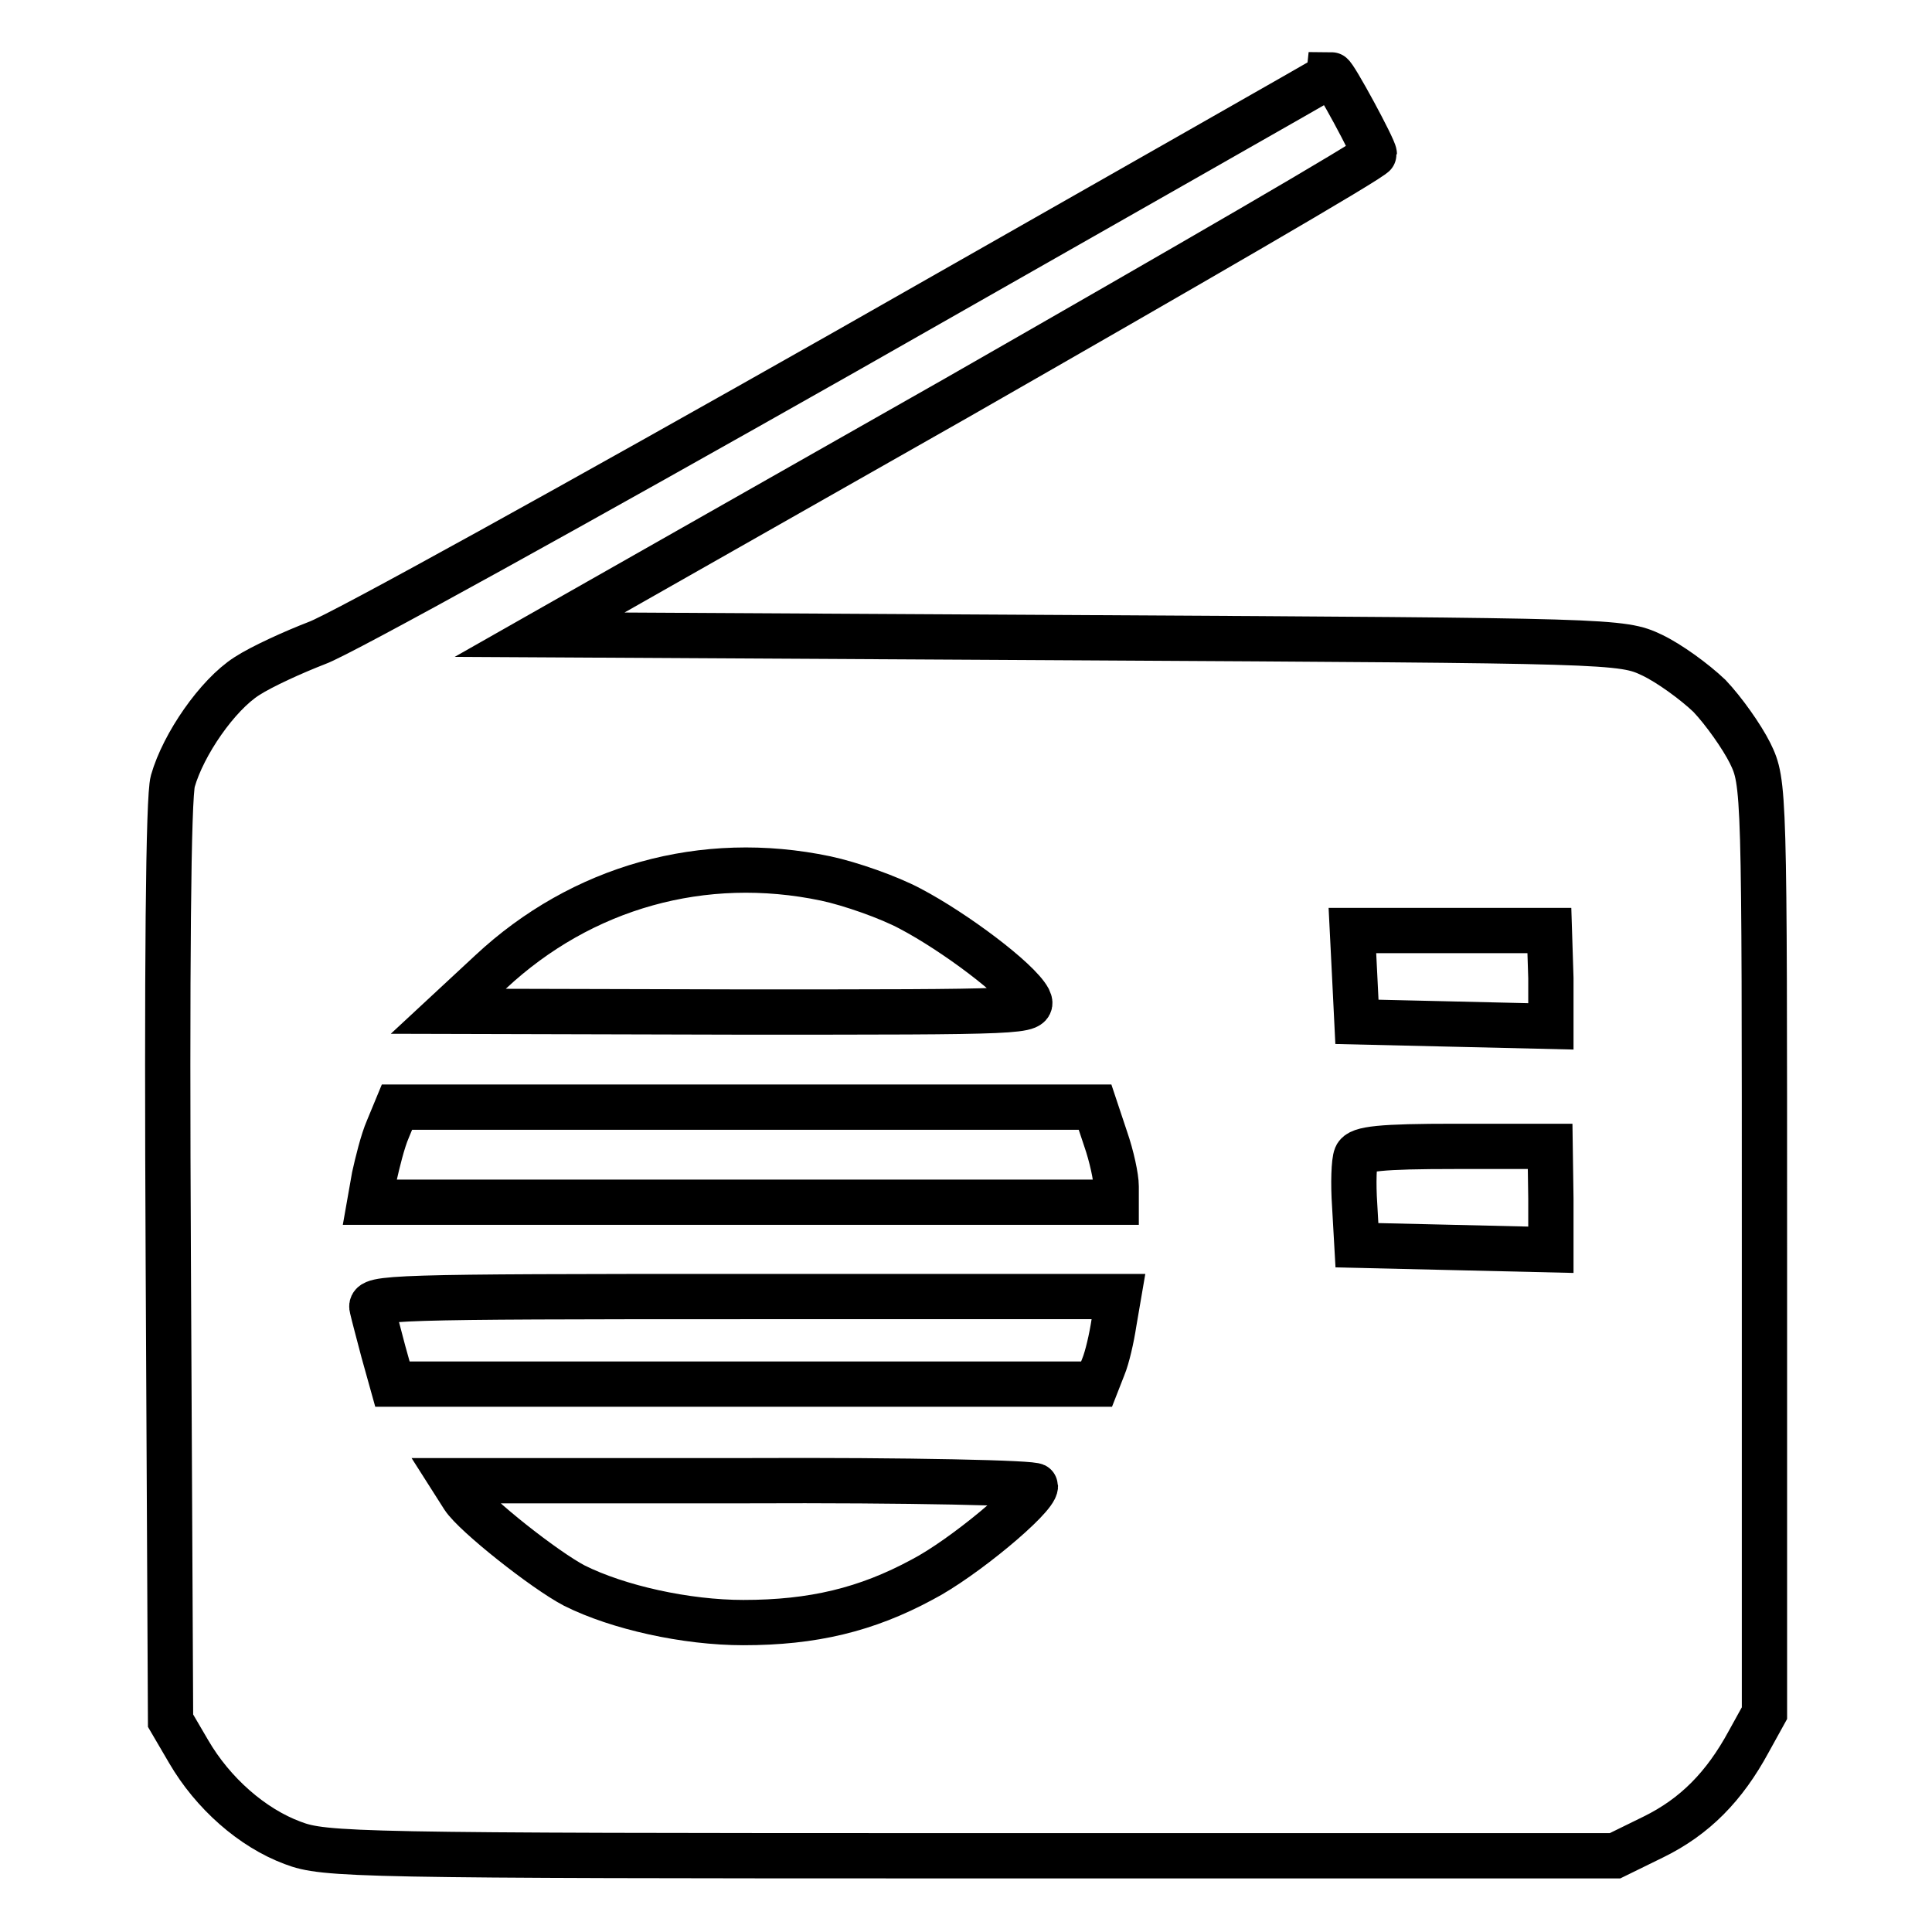
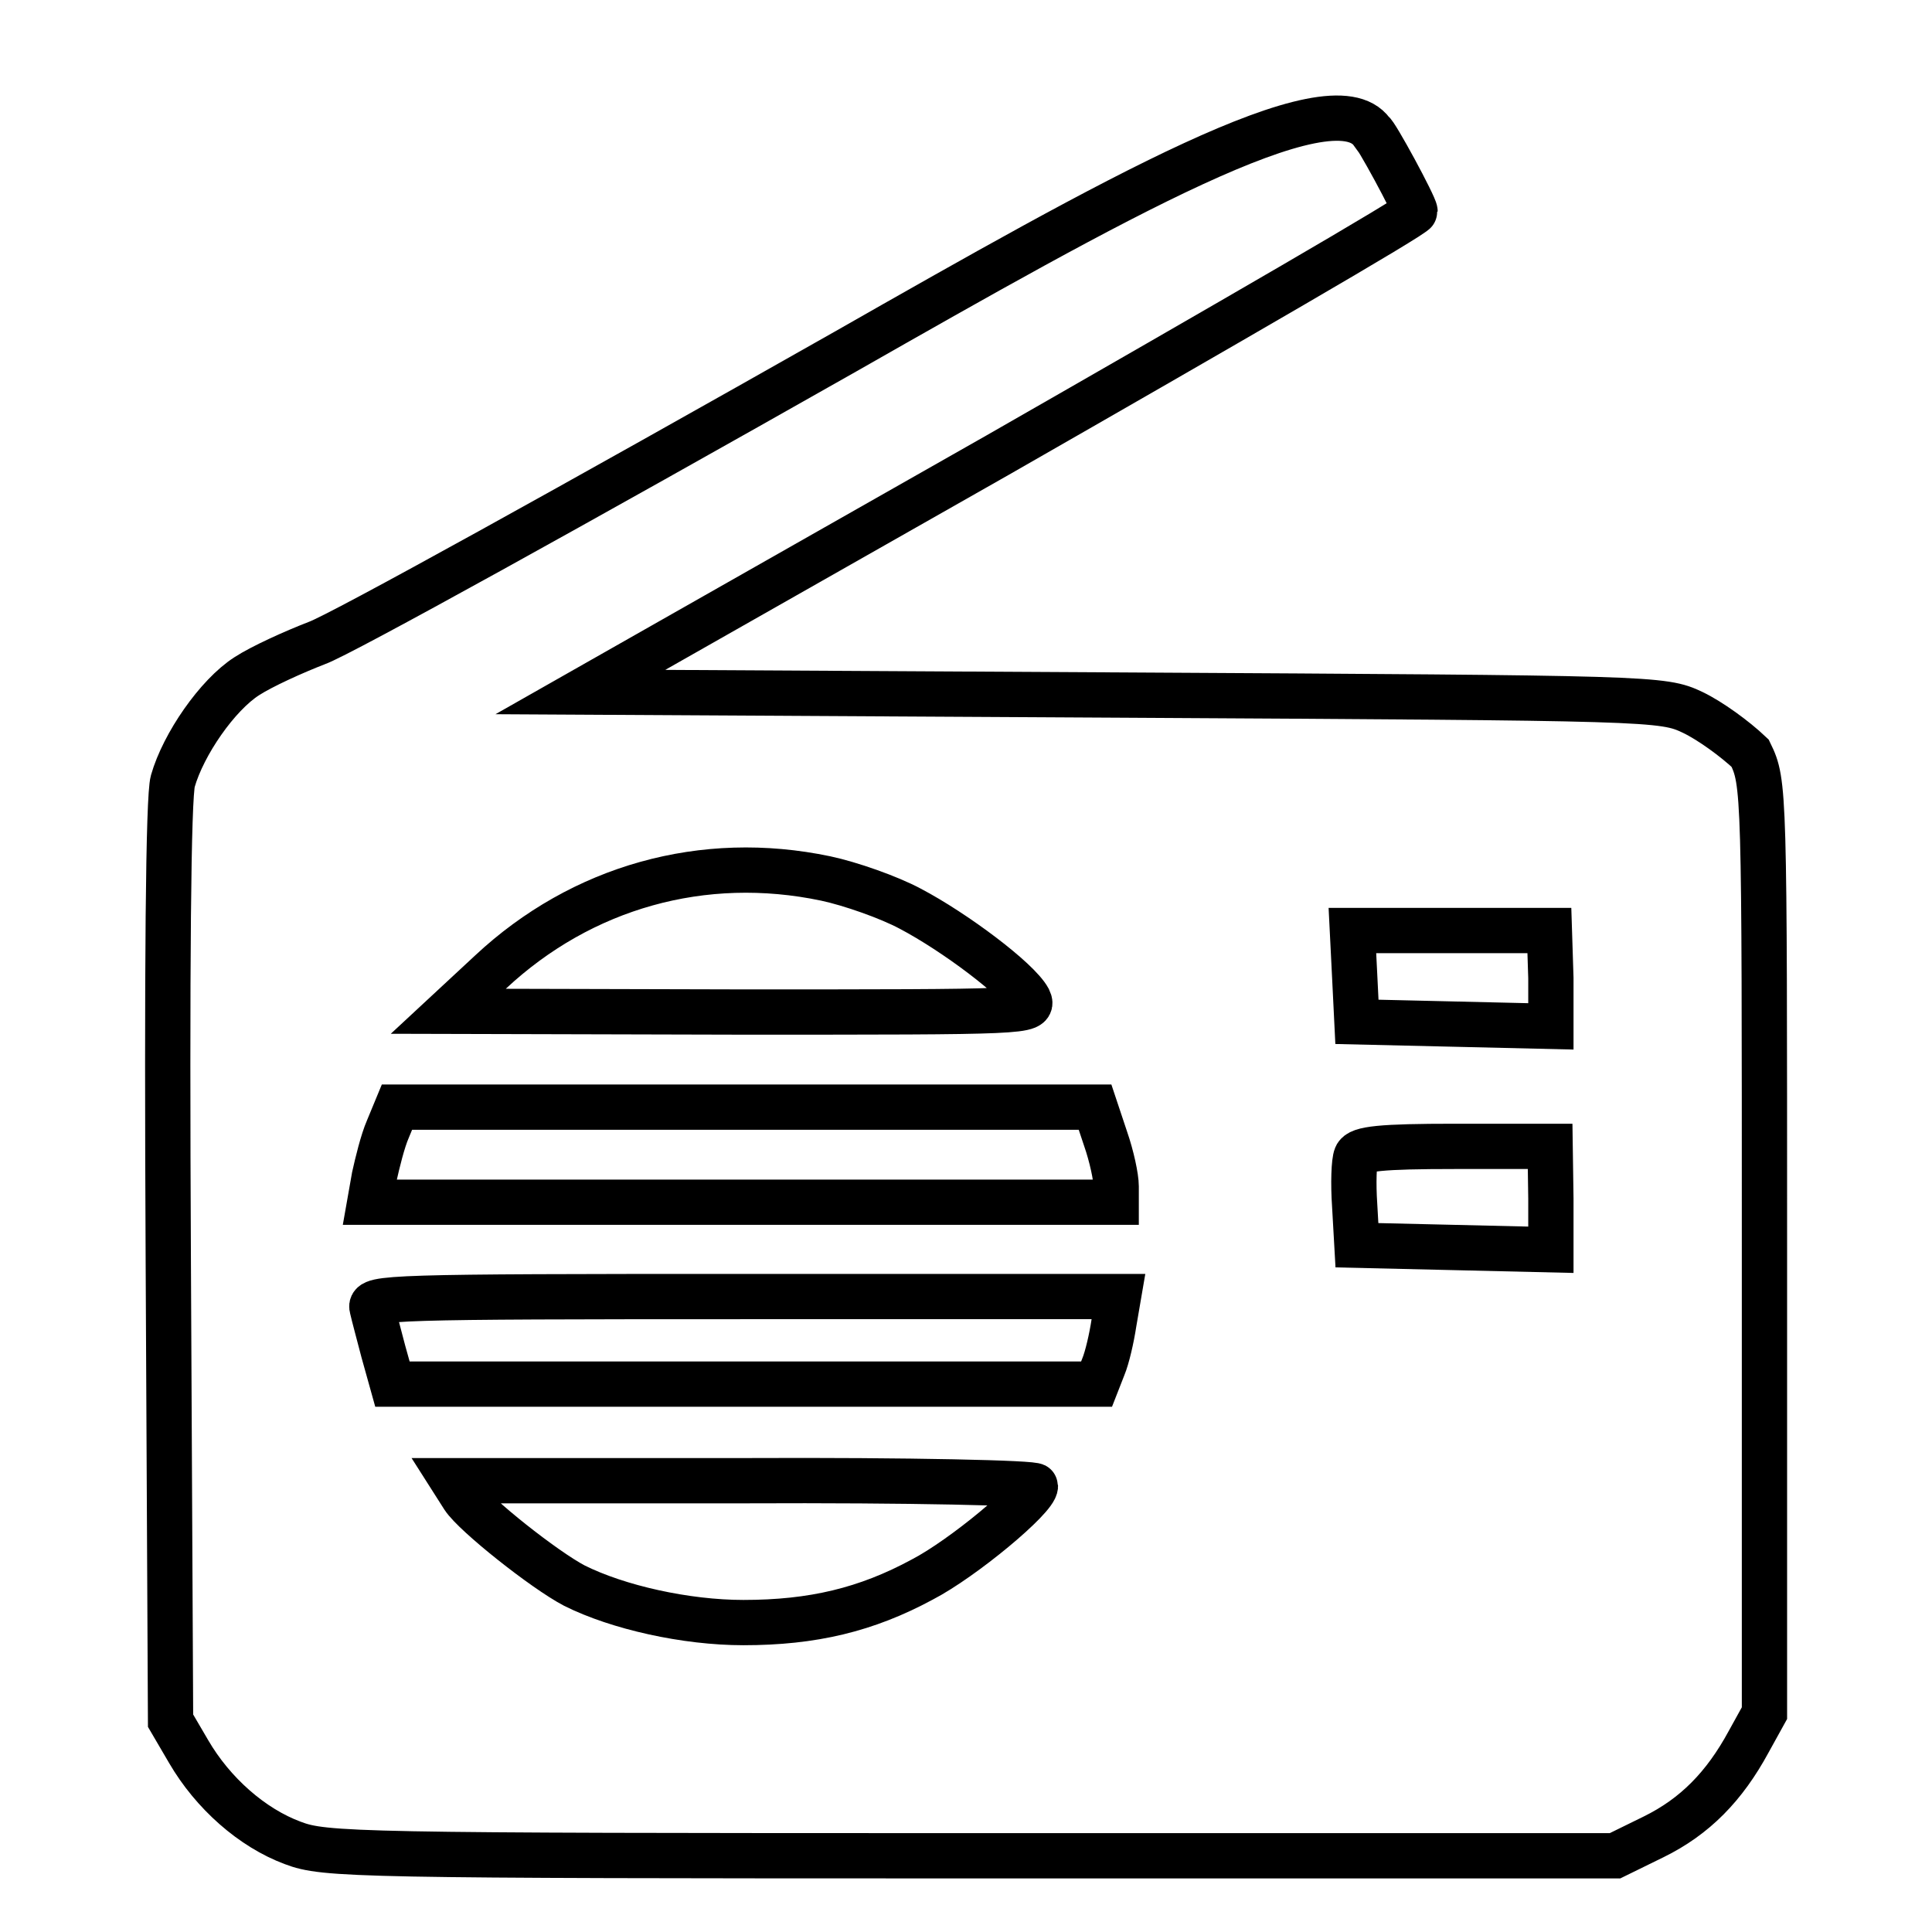
<svg xmlns="http://www.w3.org/2000/svg" version="1.1" x="0px" y="0px" viewBox="0 0 256 256" enable-background="new 0 0 256 256" xml:space="preserve">
  <g>
    <g>
      <g>
-         <path stroke-width="6" fill-opacity="0" stroke="#000000" d="M112,46.6c-35.3,20-66.9,37.5-70,38.6c-3.1,1.2-7.3,3.1-9.3,4.4c-3.9,2.5-8.4,9-9.8,13.9c-0.6,2.1-0.8,24.5-0.6,63.8l0.3,60.7l2.4,4.1c3.2,5.5,8.4,10.1,13.8,12.1c4.2,1.6,8.2,1.7,89.8,1.7H214l5.1-2.5c5.5-2.7,9.4-6.7,12.6-12.6l2.1-3.8v-61.6c0-60.9,0-61.7-1.9-65.6c-1.1-2.2-3.5-5.6-5.4-7.6c-2-1.9-5.3-4.3-7.6-5.4c-4-1.9-5.1-1.9-75.7-2.3l-71.7-0.4l55.3-31.4c30.4-17.4,55.3-31.8,55.3-32.3c0-0.7-5.3-10.5-5.7-10.5C176.4,10,147.3,26.5,112,46.6z M109.4,116.4c3.3,0.7,8.4,2.5,11.2,4c5.9,3.1,14.3,9.4,15.7,12c0.8,1.7-0.1,1.7-38,1.7L59.4,134l5.6-5.2C77.1,117.5,93.2,113,109.4,116.4z M205.5,129.6v6.4l-12.8-0.3l-12.9-0.3l-0.3-6.1l-0.3-6h13.1h13L205.5,129.6L205.5,129.6z M146.5,150.9c0.8,2.3,1.4,5.1,1.4,6.3v2.1H98.5H49l0.6-3.4c0.4-1.8,1.1-4.7,1.8-6.3l1.2-2.9h46.3h46.2L146.5,150.9z M205.5,158.8v6.8l-12.8-0.3l-12.9-0.3l-0.3-5.3c-0.2-2.9-0.1-5.8,0.2-6.5c0.4-1,3.3-1.3,13.1-1.3h12.6L205.5,158.8L205.5,158.8z M147.6,175.3c-0.3,2-0.9,4.6-1.4,5.8l-0.9,2.3H98.7H52l-1.2-4.3c-0.6-2.3-1.3-4.9-1.5-5.8c-0.4-1.4,2.4-1.5,49.3-1.5h49.6L147.6,175.3z M137.2,196.9c0,1.6-9.6,9.6-15,12.4c-7.4,4-14.5,5.7-23.7,5.7c-7.6,0-16.6-2-22.4-4.9c-4-2.1-13.2-9.4-14.7-11.7l-1.4-2.2h38.7C120.8,196.1,137.2,196.5,137.2,196.9z" />
+         <path stroke-width="6" fill-opacity="0" stroke="#000000" d="M112,46.6c-35.3,20-66.9,37.5-70,38.6c-3.1,1.2-7.3,3.1-9.3,4.4c-3.9,2.5-8.4,9-9.8,13.9c-0.6,2.1-0.8,24.5-0.6,63.8l0.3,60.7l2.4,4.1c3.2,5.5,8.4,10.1,13.8,12.1c4.2,1.6,8.2,1.7,89.8,1.7H214l5.1-2.5c5.5-2.7,9.4-6.7,12.6-12.6l2.1-3.8v-61.6c0-60.9,0-61.7-1.9-65.6c-2-1.9-5.3-4.3-7.6-5.4c-4-1.9-5.1-1.9-75.7-2.3l-71.7-0.4l55.3-31.4c30.4-17.4,55.3-31.8,55.3-32.3c0-0.7-5.3-10.5-5.7-10.5C176.4,10,147.3,26.5,112,46.6z M109.4,116.4c3.3,0.7,8.4,2.5,11.2,4c5.9,3.1,14.3,9.4,15.7,12c0.8,1.7-0.1,1.7-38,1.7L59.4,134l5.6-5.2C77.1,117.5,93.2,113,109.4,116.4z M205.5,129.6v6.4l-12.8-0.3l-12.9-0.3l-0.3-6.1l-0.3-6h13.1h13L205.5,129.6L205.5,129.6z M146.5,150.9c0.8,2.3,1.4,5.1,1.4,6.3v2.1H98.5H49l0.6-3.4c0.4-1.8,1.1-4.7,1.8-6.3l1.2-2.9h46.3h46.2L146.5,150.9z M205.5,158.8v6.8l-12.8-0.3l-12.9-0.3l-0.3-5.3c-0.2-2.9-0.1-5.8,0.2-6.5c0.4-1,3.3-1.3,13.1-1.3h12.6L205.5,158.8L205.5,158.8z M147.6,175.3c-0.3,2-0.9,4.6-1.4,5.8l-0.9,2.3H98.7H52l-1.2-4.3c-0.6-2.3-1.3-4.9-1.5-5.8c-0.4-1.4,2.4-1.5,49.3-1.5h49.6L147.6,175.3z M137.2,196.9c0,1.6-9.6,9.6-15,12.4c-7.4,4-14.5,5.7-23.7,5.7c-7.6,0-16.6-2-22.4-4.9c-4-2.1-13.2-9.4-14.7-11.7l-1.4-2.2h38.7C120.8,196.1,137.2,196.5,137.2,196.9z" />
      </g>
    </g>
  </g>
</svg>